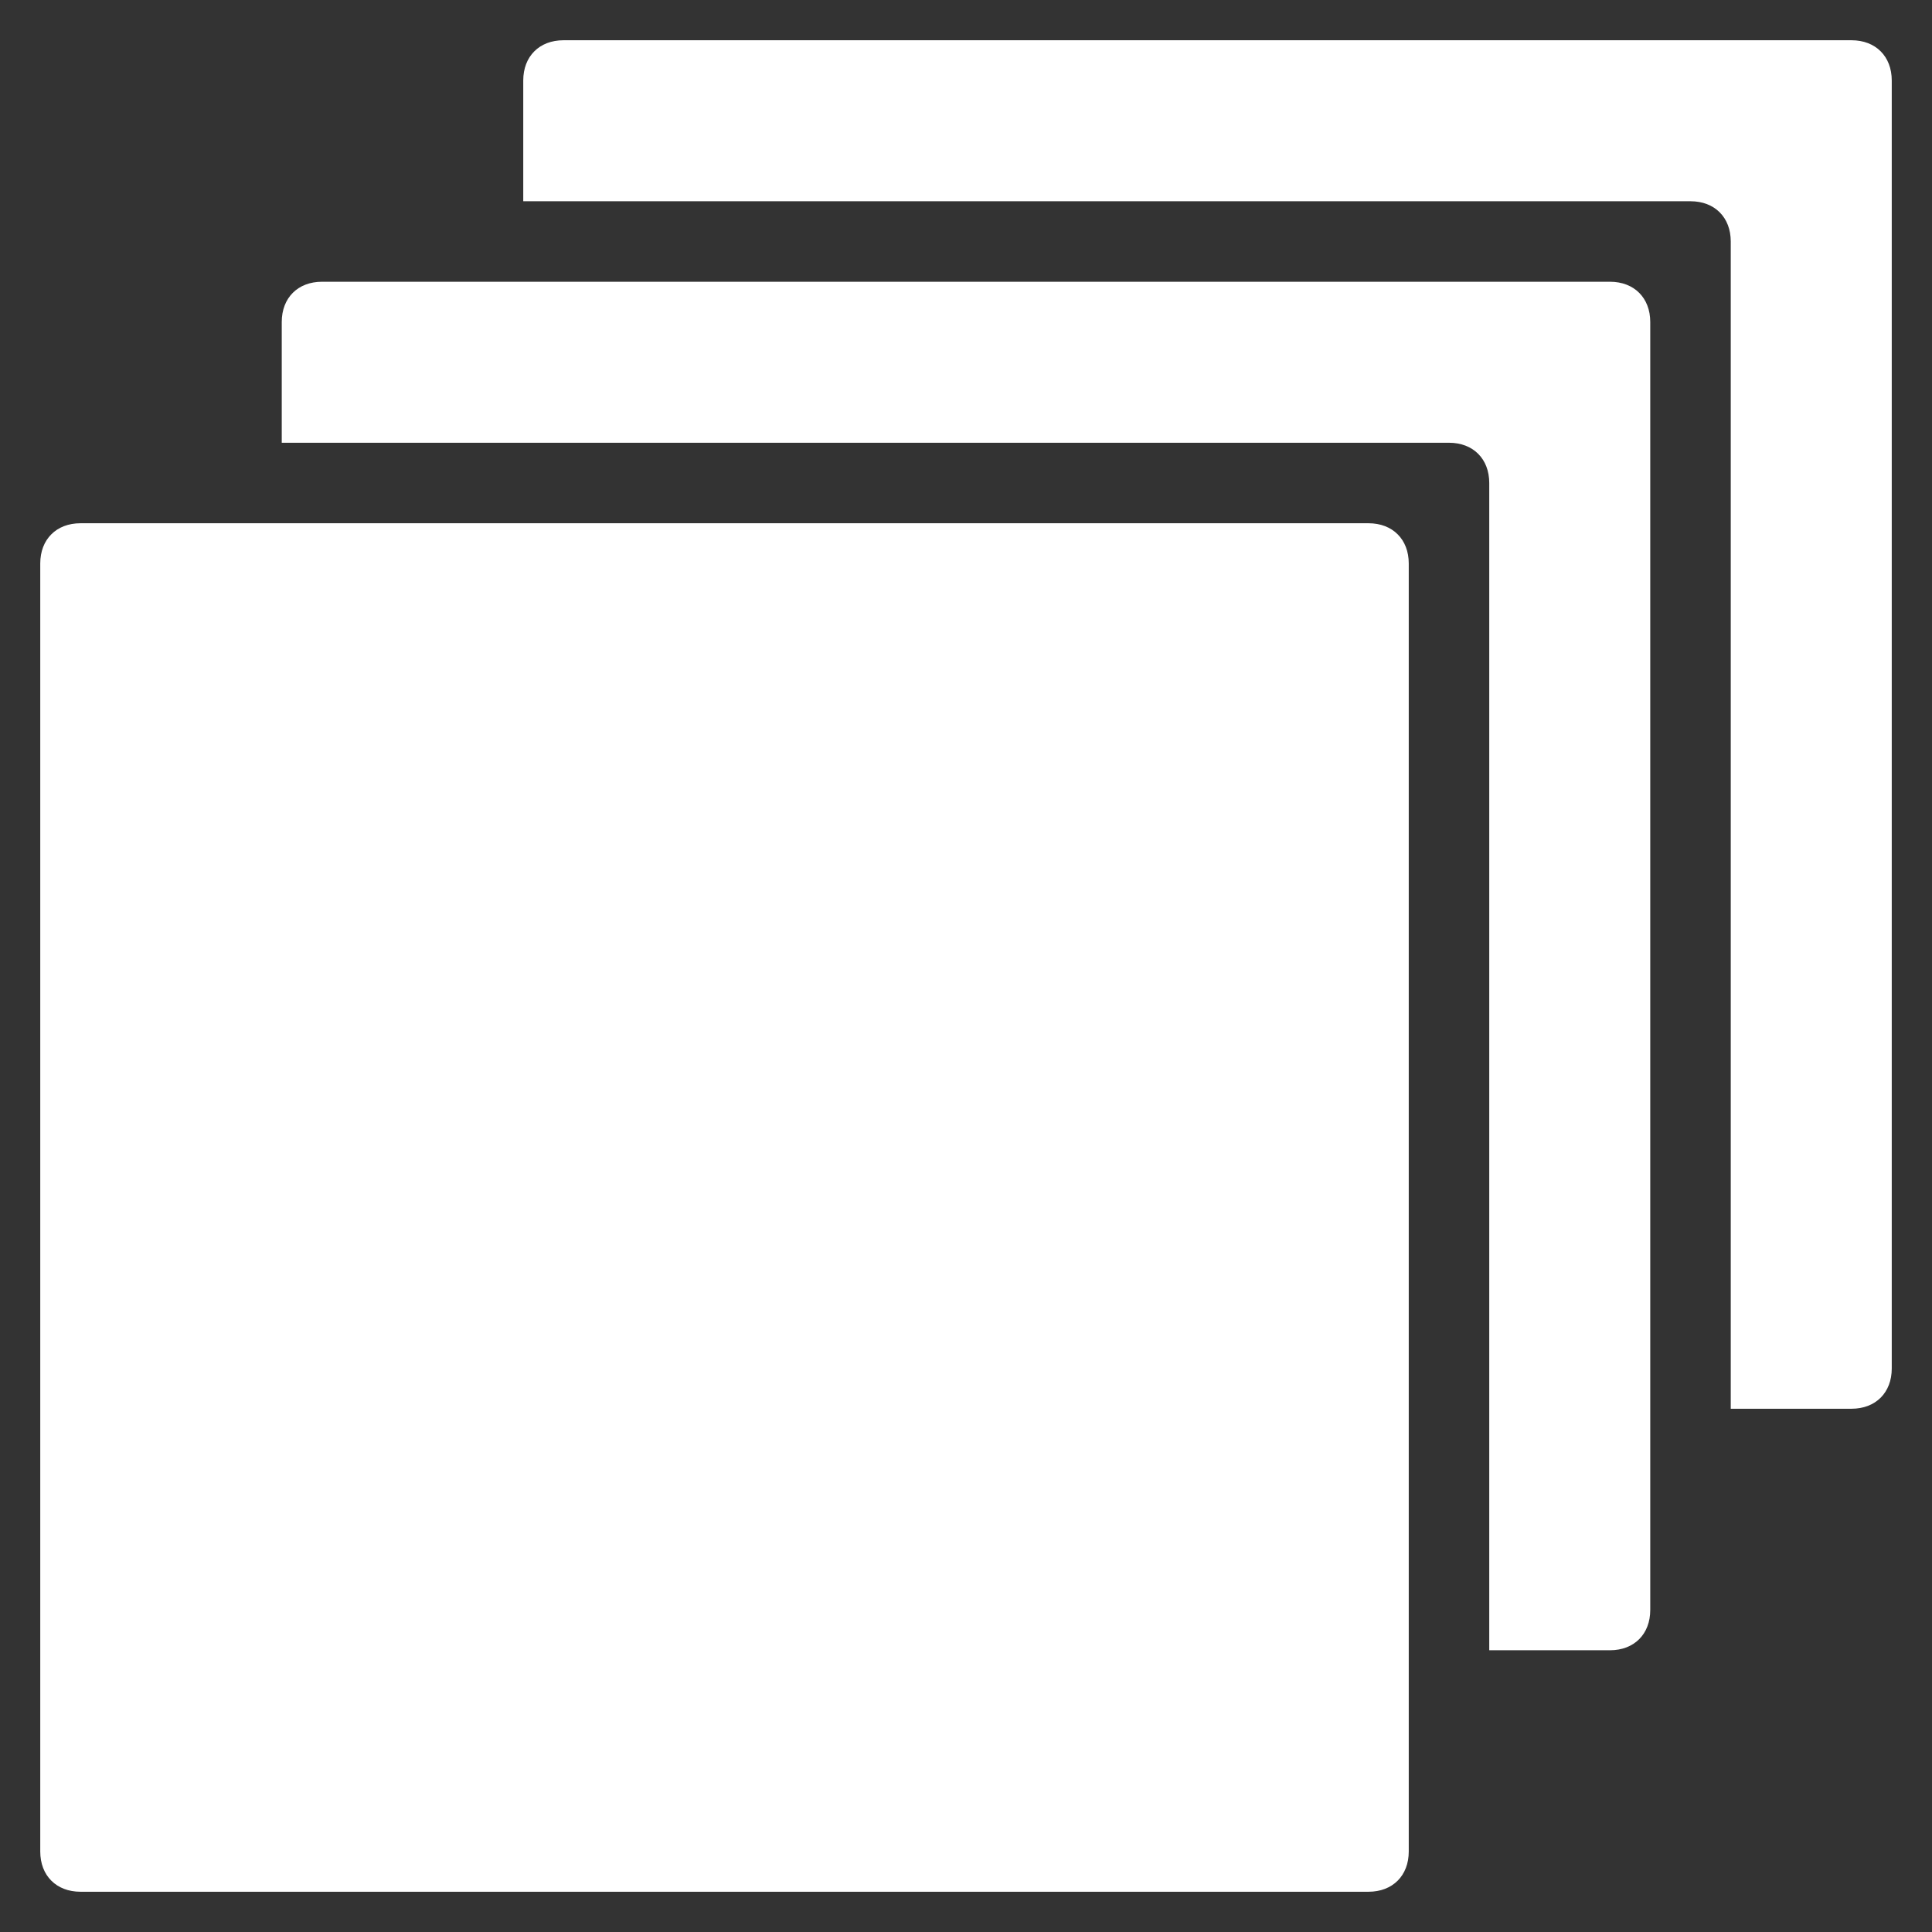
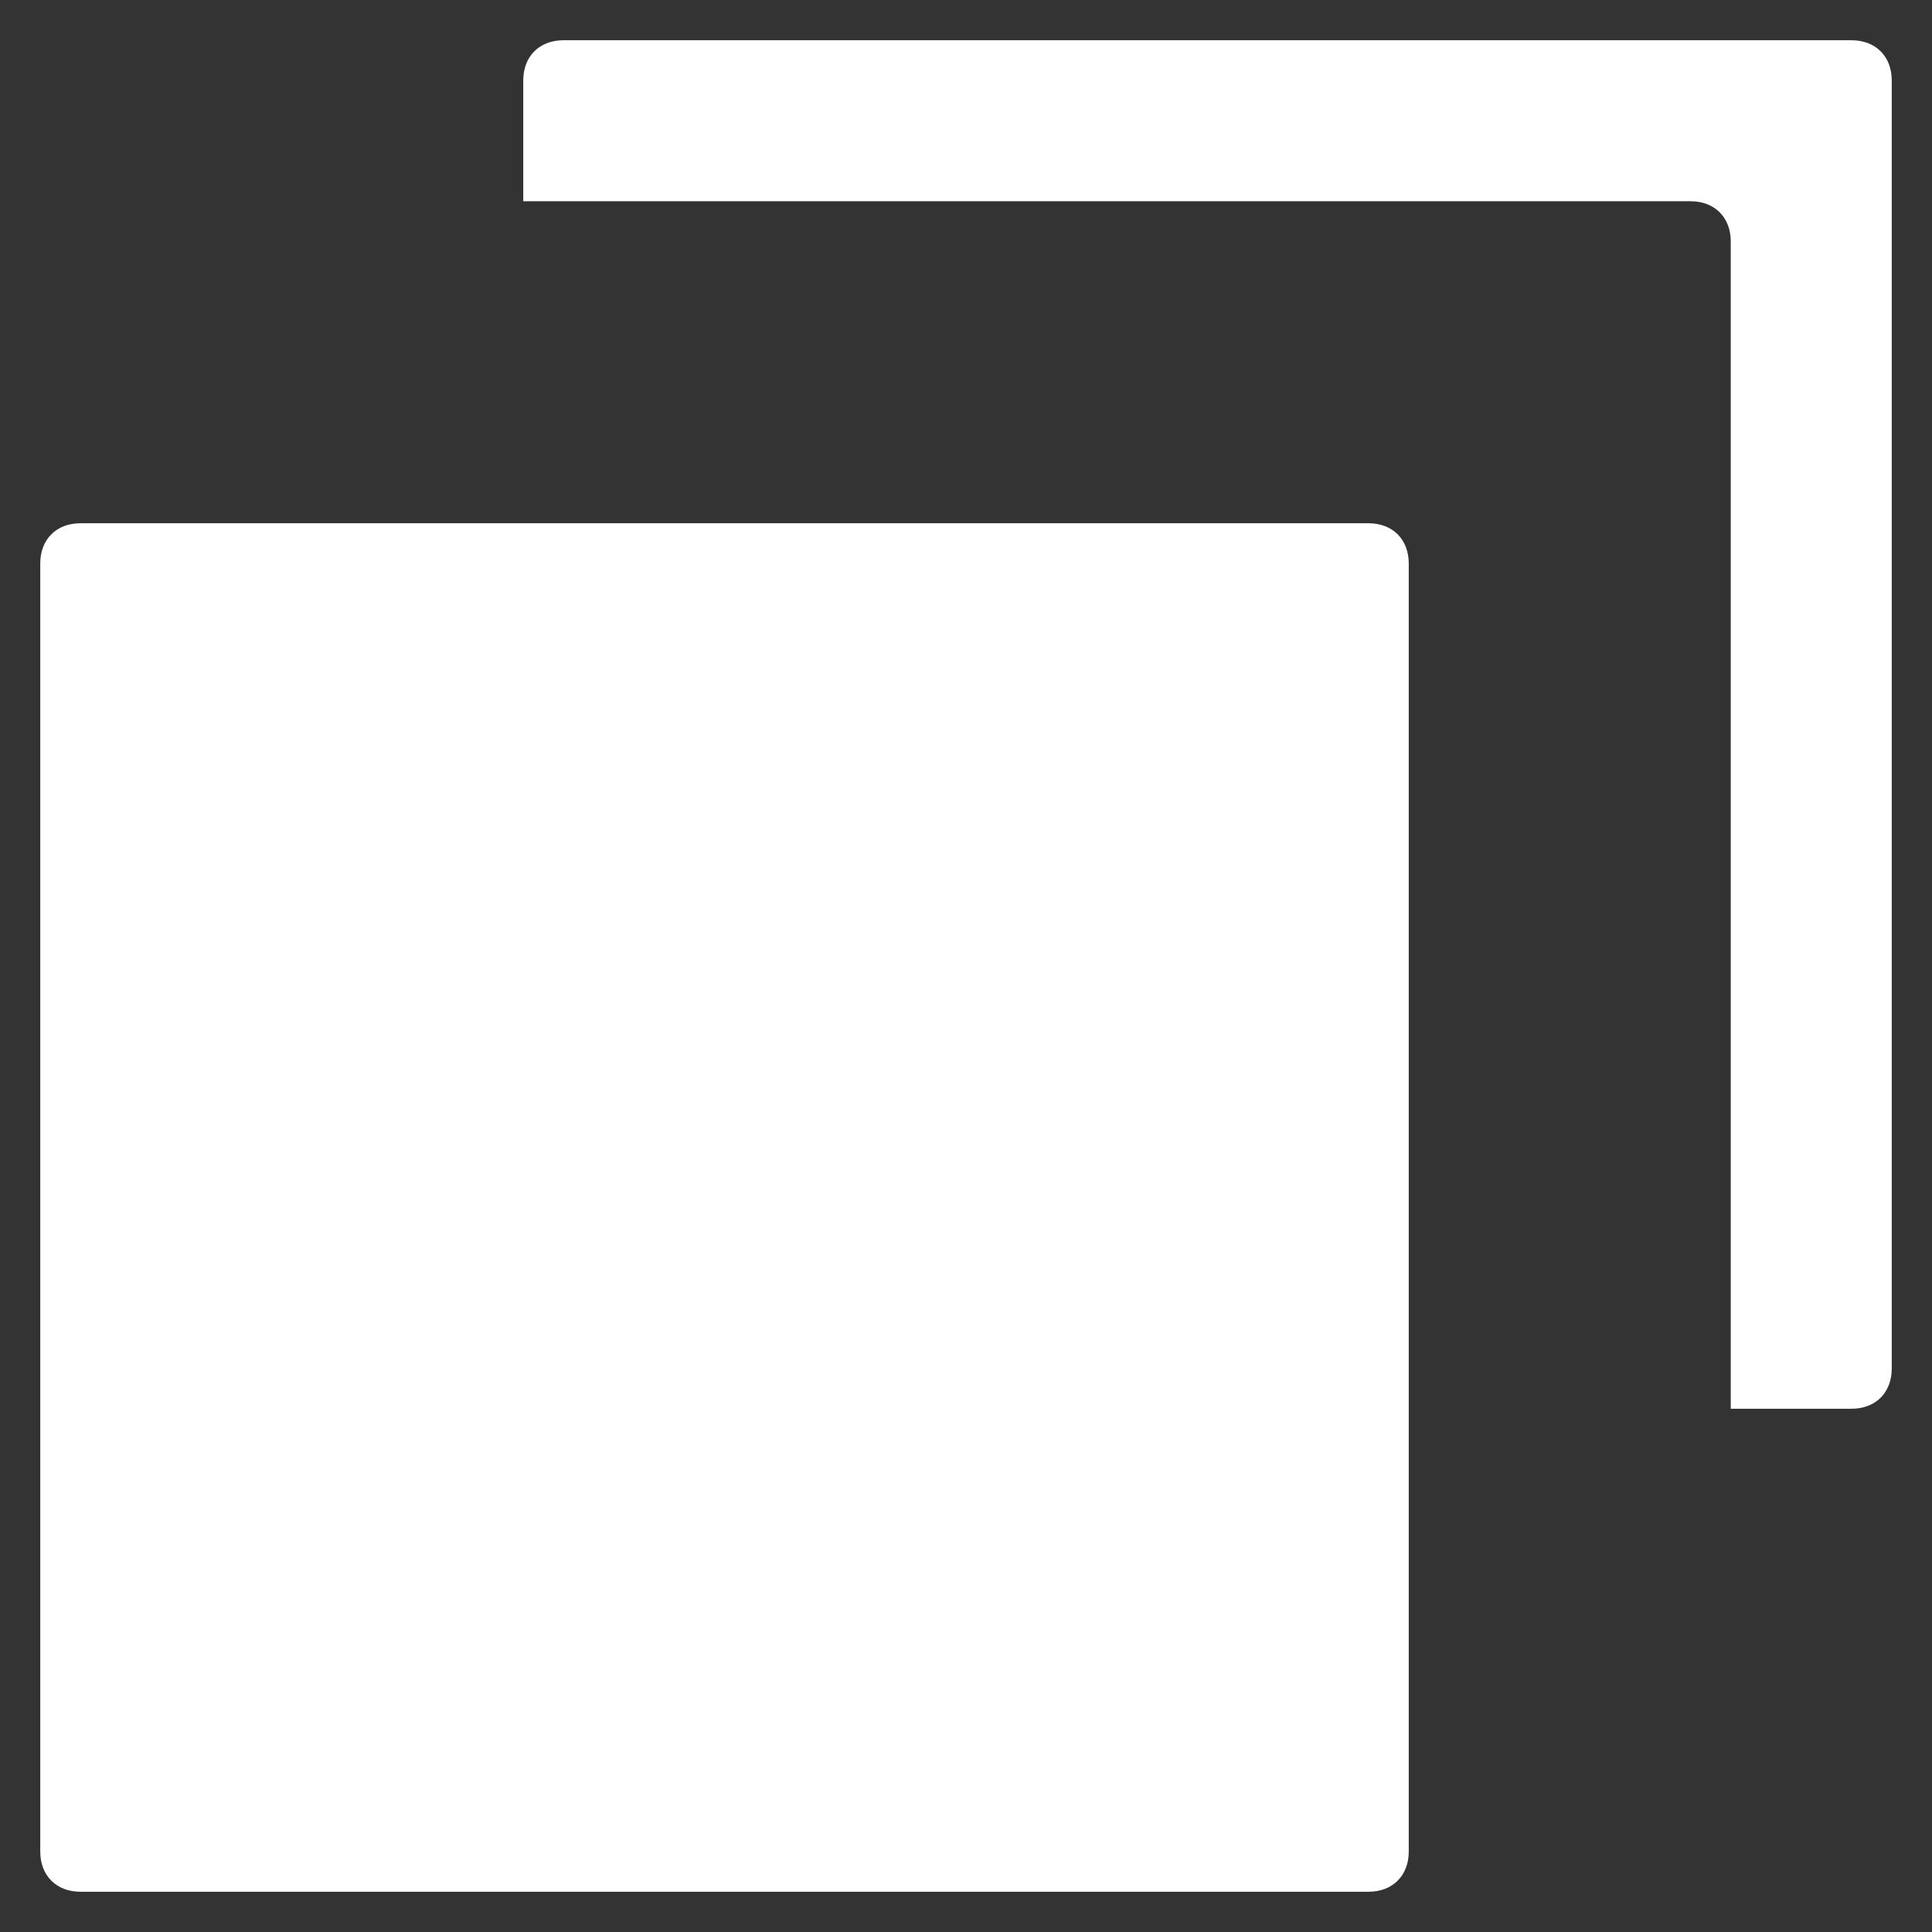
<svg xmlns="http://www.w3.org/2000/svg" version="1.1" id="Layer_1" x="0px" y="0px" viewBox="0 0 48 48" style="enable-background:new 0 0 48 48;" xml:space="preserve">
  <rect x="0" y="0" width="48" height="48" fill="#333333" stroke="none" />
  <style type="text/css">
	.st0{fill:#FFFFFF;}
</style>
  <title>reviews</title>
  <g>
    <path class="st0" d="M34,13H2c-0.6,0-1,0.4-1,1v32c0,0.6,0.4,1,1,1h32c0.6,0,1-0.4,1-1V14C35,13.4,34.6,13,34,13z" />
-     <path class="st0" d="M40,7H8C7.4,7,7,7.4,7,8v3h29c0.6,0,1,0.4,1,1v29h3c0.6,0,1-0.4,1-1V8C41,7.4,40.6,7,40,7z" />
    <path class="st0" d="M46,1H14c-0.6,0-1,0.4-1,1v3h29c0.6,0,1,0.4,1,1v29h3c0.6,0,1-0.4,1-1V2C47,1.4,46.6,1,46,1z" />
  </g>
</svg>